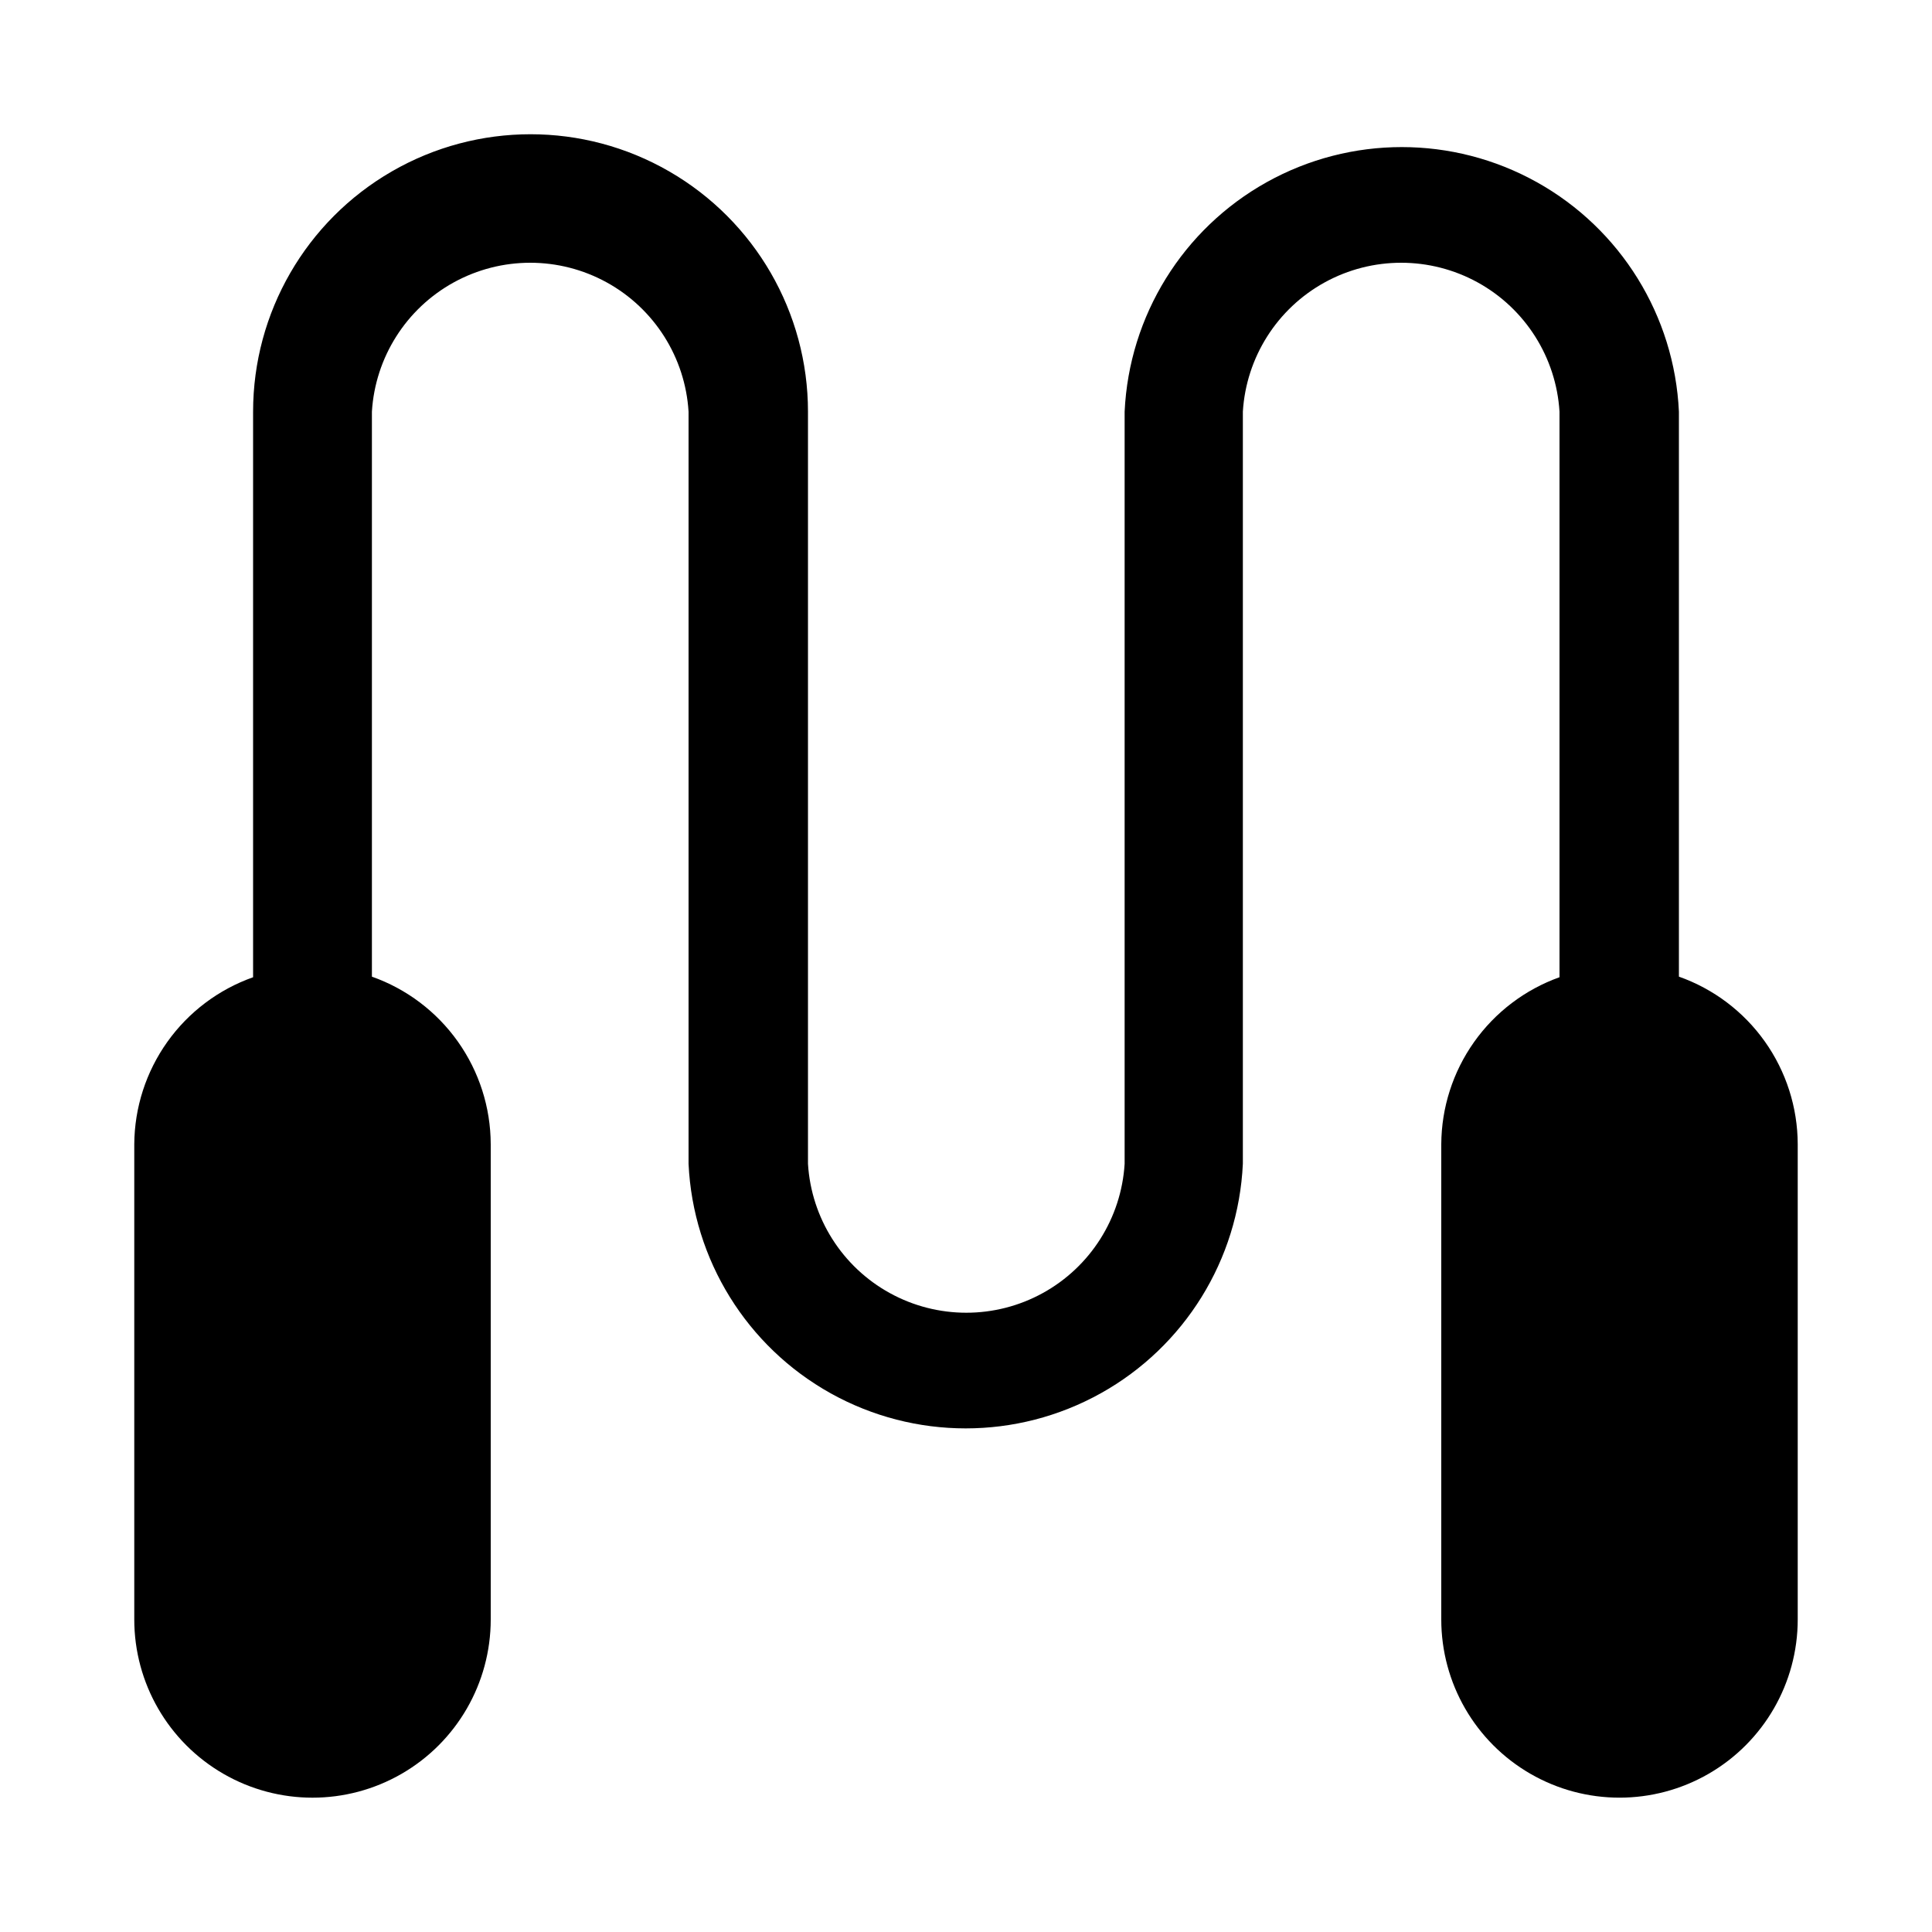
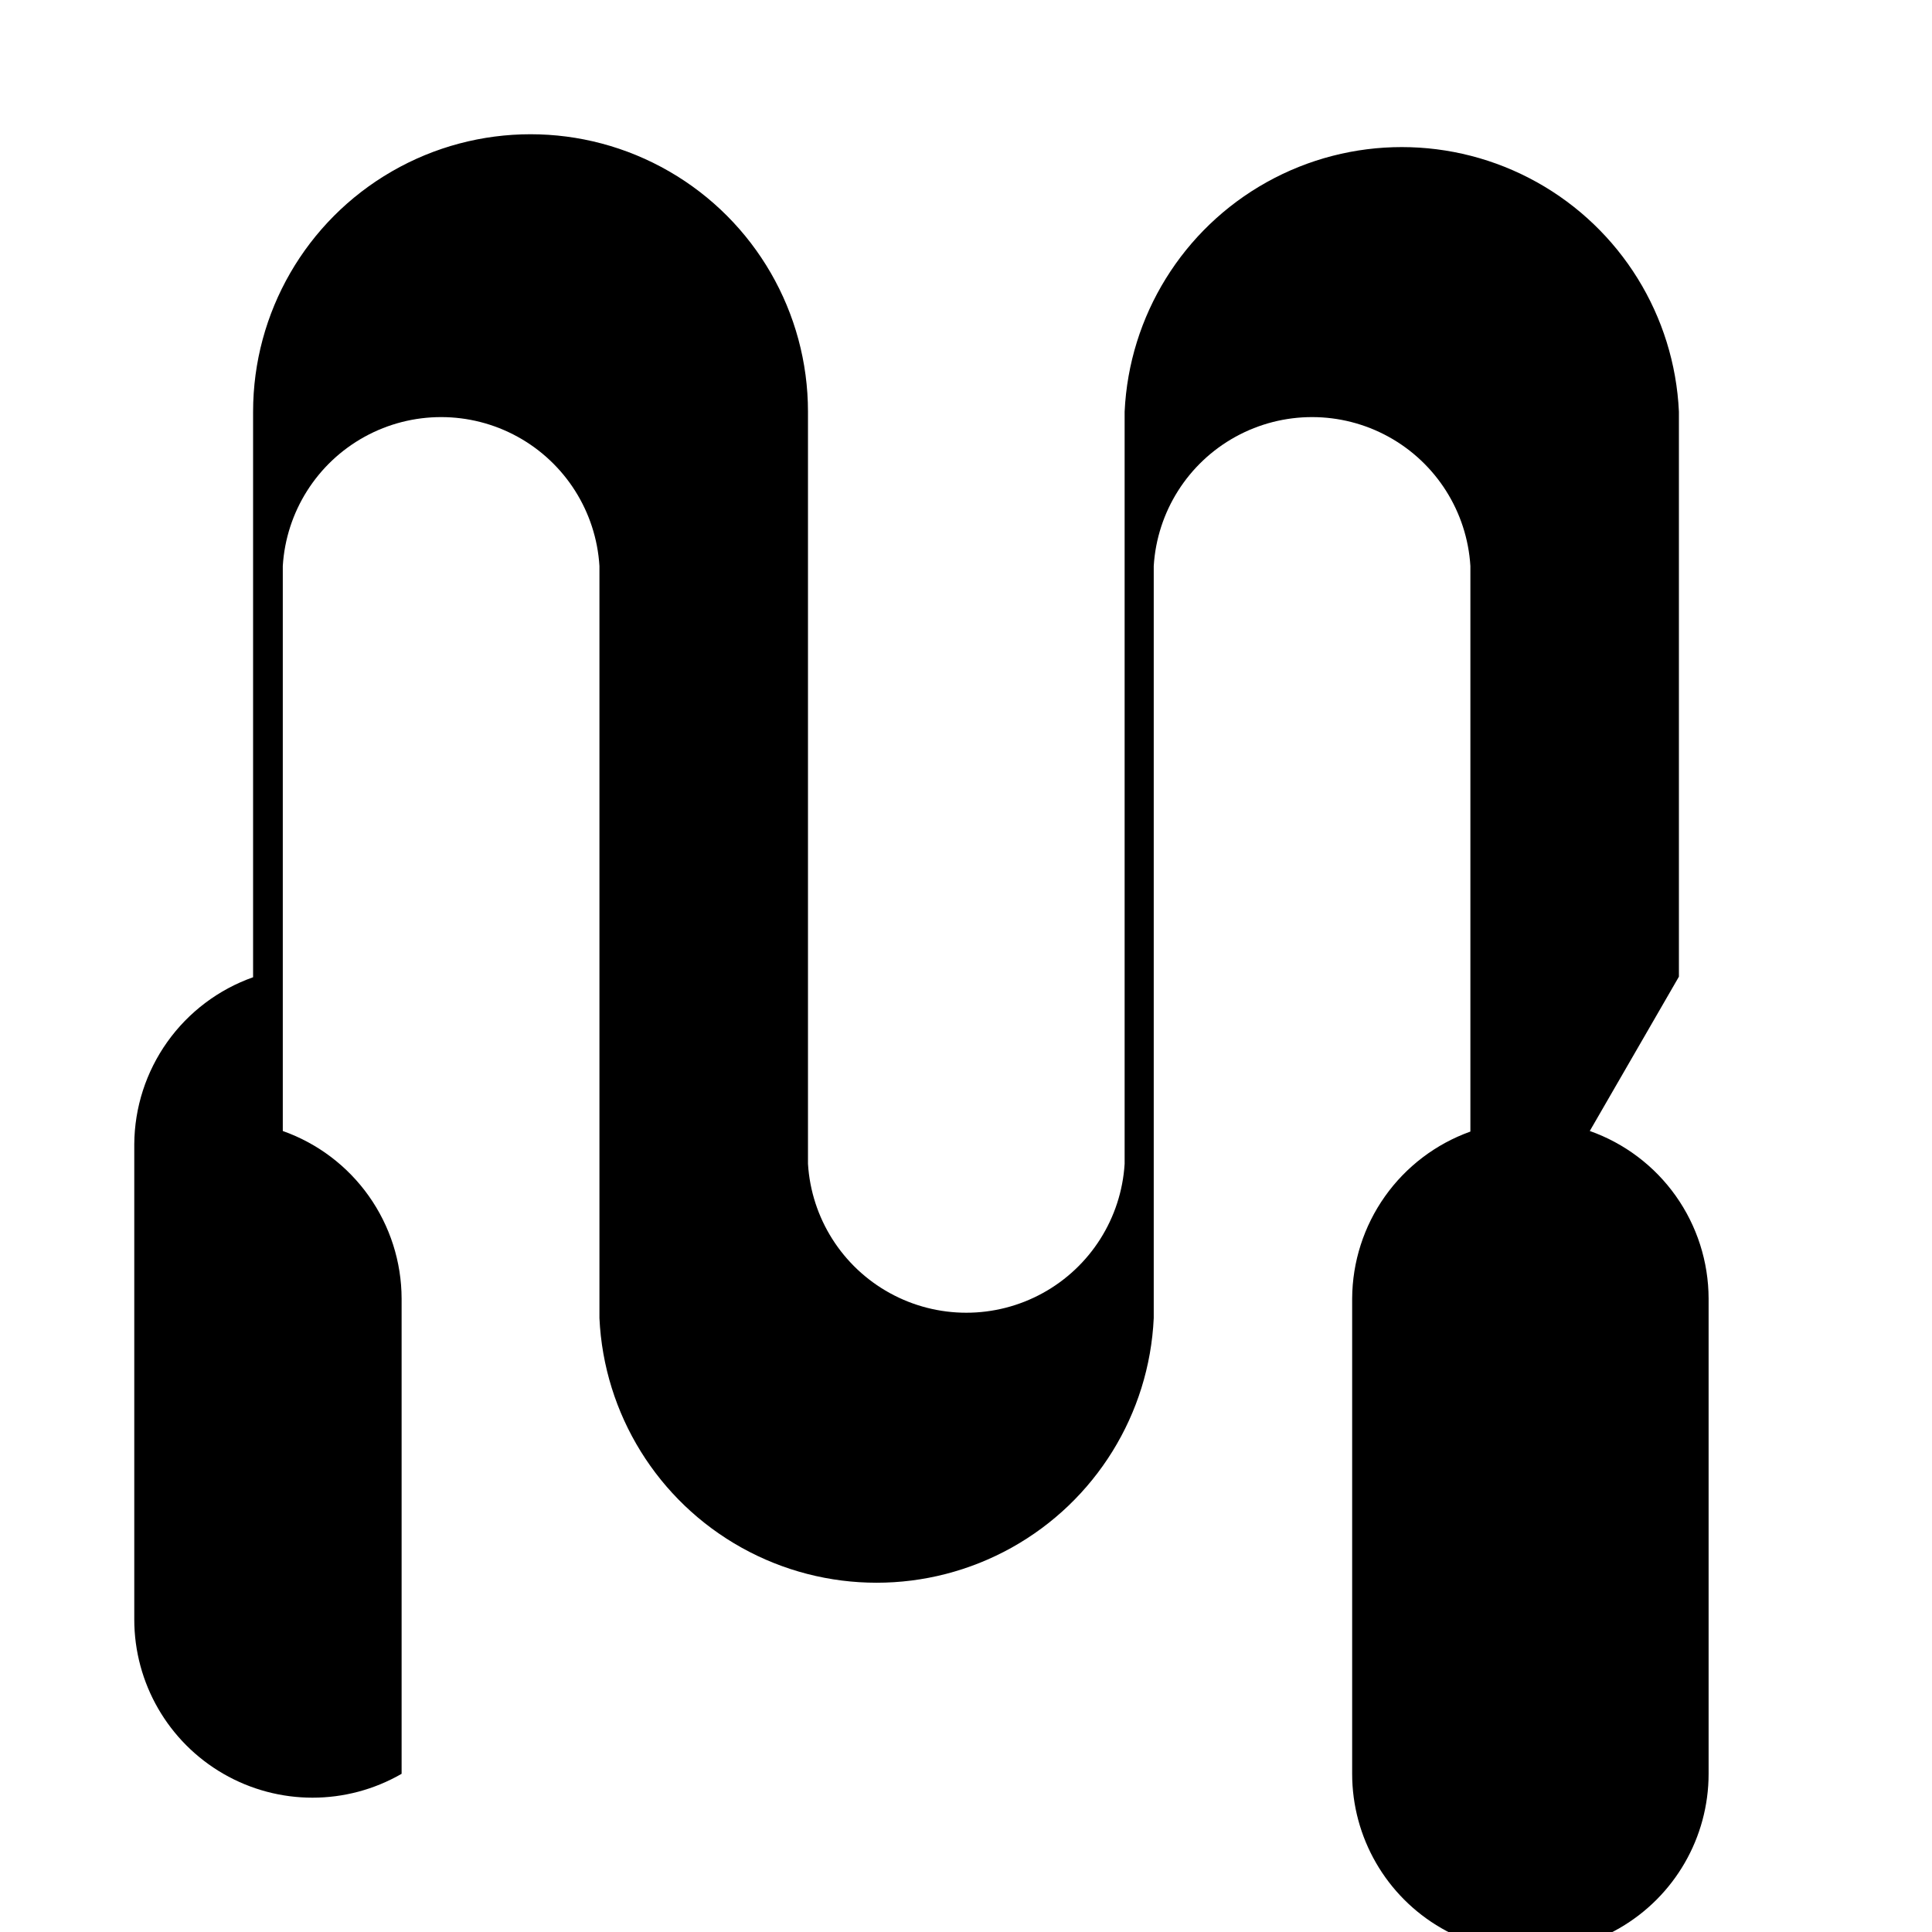
<svg xmlns="http://www.w3.org/2000/svg" fill="#000000" width="800px" height="800px" version="1.1" viewBox="144 144 512 512">
-   <path d="m588.93 402.83v-149.73c-1.176-25.43-15.426-48.445-37.668-60.832-22.242-12.387-49.309-12.387-71.551 0-22.242 12.387-36.492 35.402-37.672 60.832v199.32c-0.883 14.379-9.066 27.309-21.688 34.254-12.621 6.949-27.922 6.949-40.543 0-12.621-6.945-20.805-19.875-21.684-34.254v-199.32c0-26.266-14.016-50.539-36.766-63.672-22.746-13.137-50.773-13.137-73.523 0-22.75 13.133-36.762 37.406-36.762 63.672v149.88c-9.164 3.242-17.102 9.227-22.738 17.145-5.633 7.918-8.691 17.379-8.75 27.098v125.95c0 16.875 9.004 32.465 23.617 40.902s32.617 8.438 47.23 0c14.613-8.438 23.617-24.027 23.617-40.902v-125.95c-0.027-9.746-3.07-19.242-8.707-27.191-5.637-7.949-13.594-13.957-22.781-17.207v-149.73c0.879-14.379 9.066-27.305 21.688-34.254 12.621-6.945 27.918-6.945 40.543 0 12.621 6.949 20.805 19.875 21.684 34.254v199.32c1.18 25.434 15.43 48.445 37.672 60.832 22.242 12.387 49.309 12.387 71.551 0 22.242-12.387 36.492-35.398 37.672-60.832v-199.32c0.879-14.379 9.062-27.305 21.684-34.254 12.621-6.945 27.922-6.945 40.543 0 12.621 6.949 20.805 19.875 21.688 34.254v149.88c-9.133 3.266-17.039 9.266-22.645 17.18-5.606 7.914-8.637 17.363-8.688 27.062v125.95c0 16.875 9.004 32.465 23.617 40.902 14.613 8.438 32.617 8.438 47.234 0 14.613-8.438 23.613-24.027 23.613-40.902v-125.95c-0.027-9.746-3.066-19.242-8.703-27.191-5.637-7.949-13.598-13.957-22.785-17.207z" />
+   <path d="m588.93 402.83v-149.73c-1.176-25.43-15.426-48.445-37.668-60.832-22.242-12.387-49.309-12.387-71.551 0-22.242 12.387-36.492 35.402-37.672 60.832v199.32c-0.883 14.379-9.066 27.309-21.688 34.254-12.621 6.949-27.922 6.949-40.543 0-12.621-6.945-20.805-19.875-21.684-34.254v-199.32c0-26.266-14.016-50.539-36.766-63.672-22.746-13.137-50.773-13.137-73.523 0-22.75 13.133-36.762 37.406-36.762 63.672v149.88c-9.164 3.242-17.102 9.227-22.738 17.145-5.633 7.918-8.691 17.379-8.75 27.098v125.95c0 16.875 9.004 32.465 23.617 40.902s32.617 8.438 47.23 0v-125.95c-0.027-9.746-3.07-19.242-8.707-27.191-5.637-7.949-13.594-13.957-22.781-17.207v-149.73c0.879-14.379 9.066-27.305 21.688-34.254 12.621-6.945 27.918-6.945 40.543 0 12.621 6.949 20.805 19.875 21.684 34.254v199.32c1.18 25.434 15.43 48.445 37.672 60.832 22.242 12.387 49.309 12.387 71.551 0 22.242-12.387 36.492-35.398 37.672-60.832v-199.32c0.879-14.379 9.062-27.305 21.684-34.254 12.621-6.945 27.922-6.945 40.543 0 12.621 6.949 20.805 19.875 21.688 34.254v149.88c-9.133 3.266-17.039 9.266-22.645 17.18-5.606 7.914-8.637 17.363-8.688 27.062v125.95c0 16.875 9.004 32.465 23.617 40.902 14.613 8.438 32.617 8.438 47.234 0 14.613-8.438 23.613-24.027 23.613-40.902v-125.95c-0.027-9.746-3.066-19.242-8.703-27.191-5.637-7.949-13.598-13.957-22.785-17.207z" />
</svg>